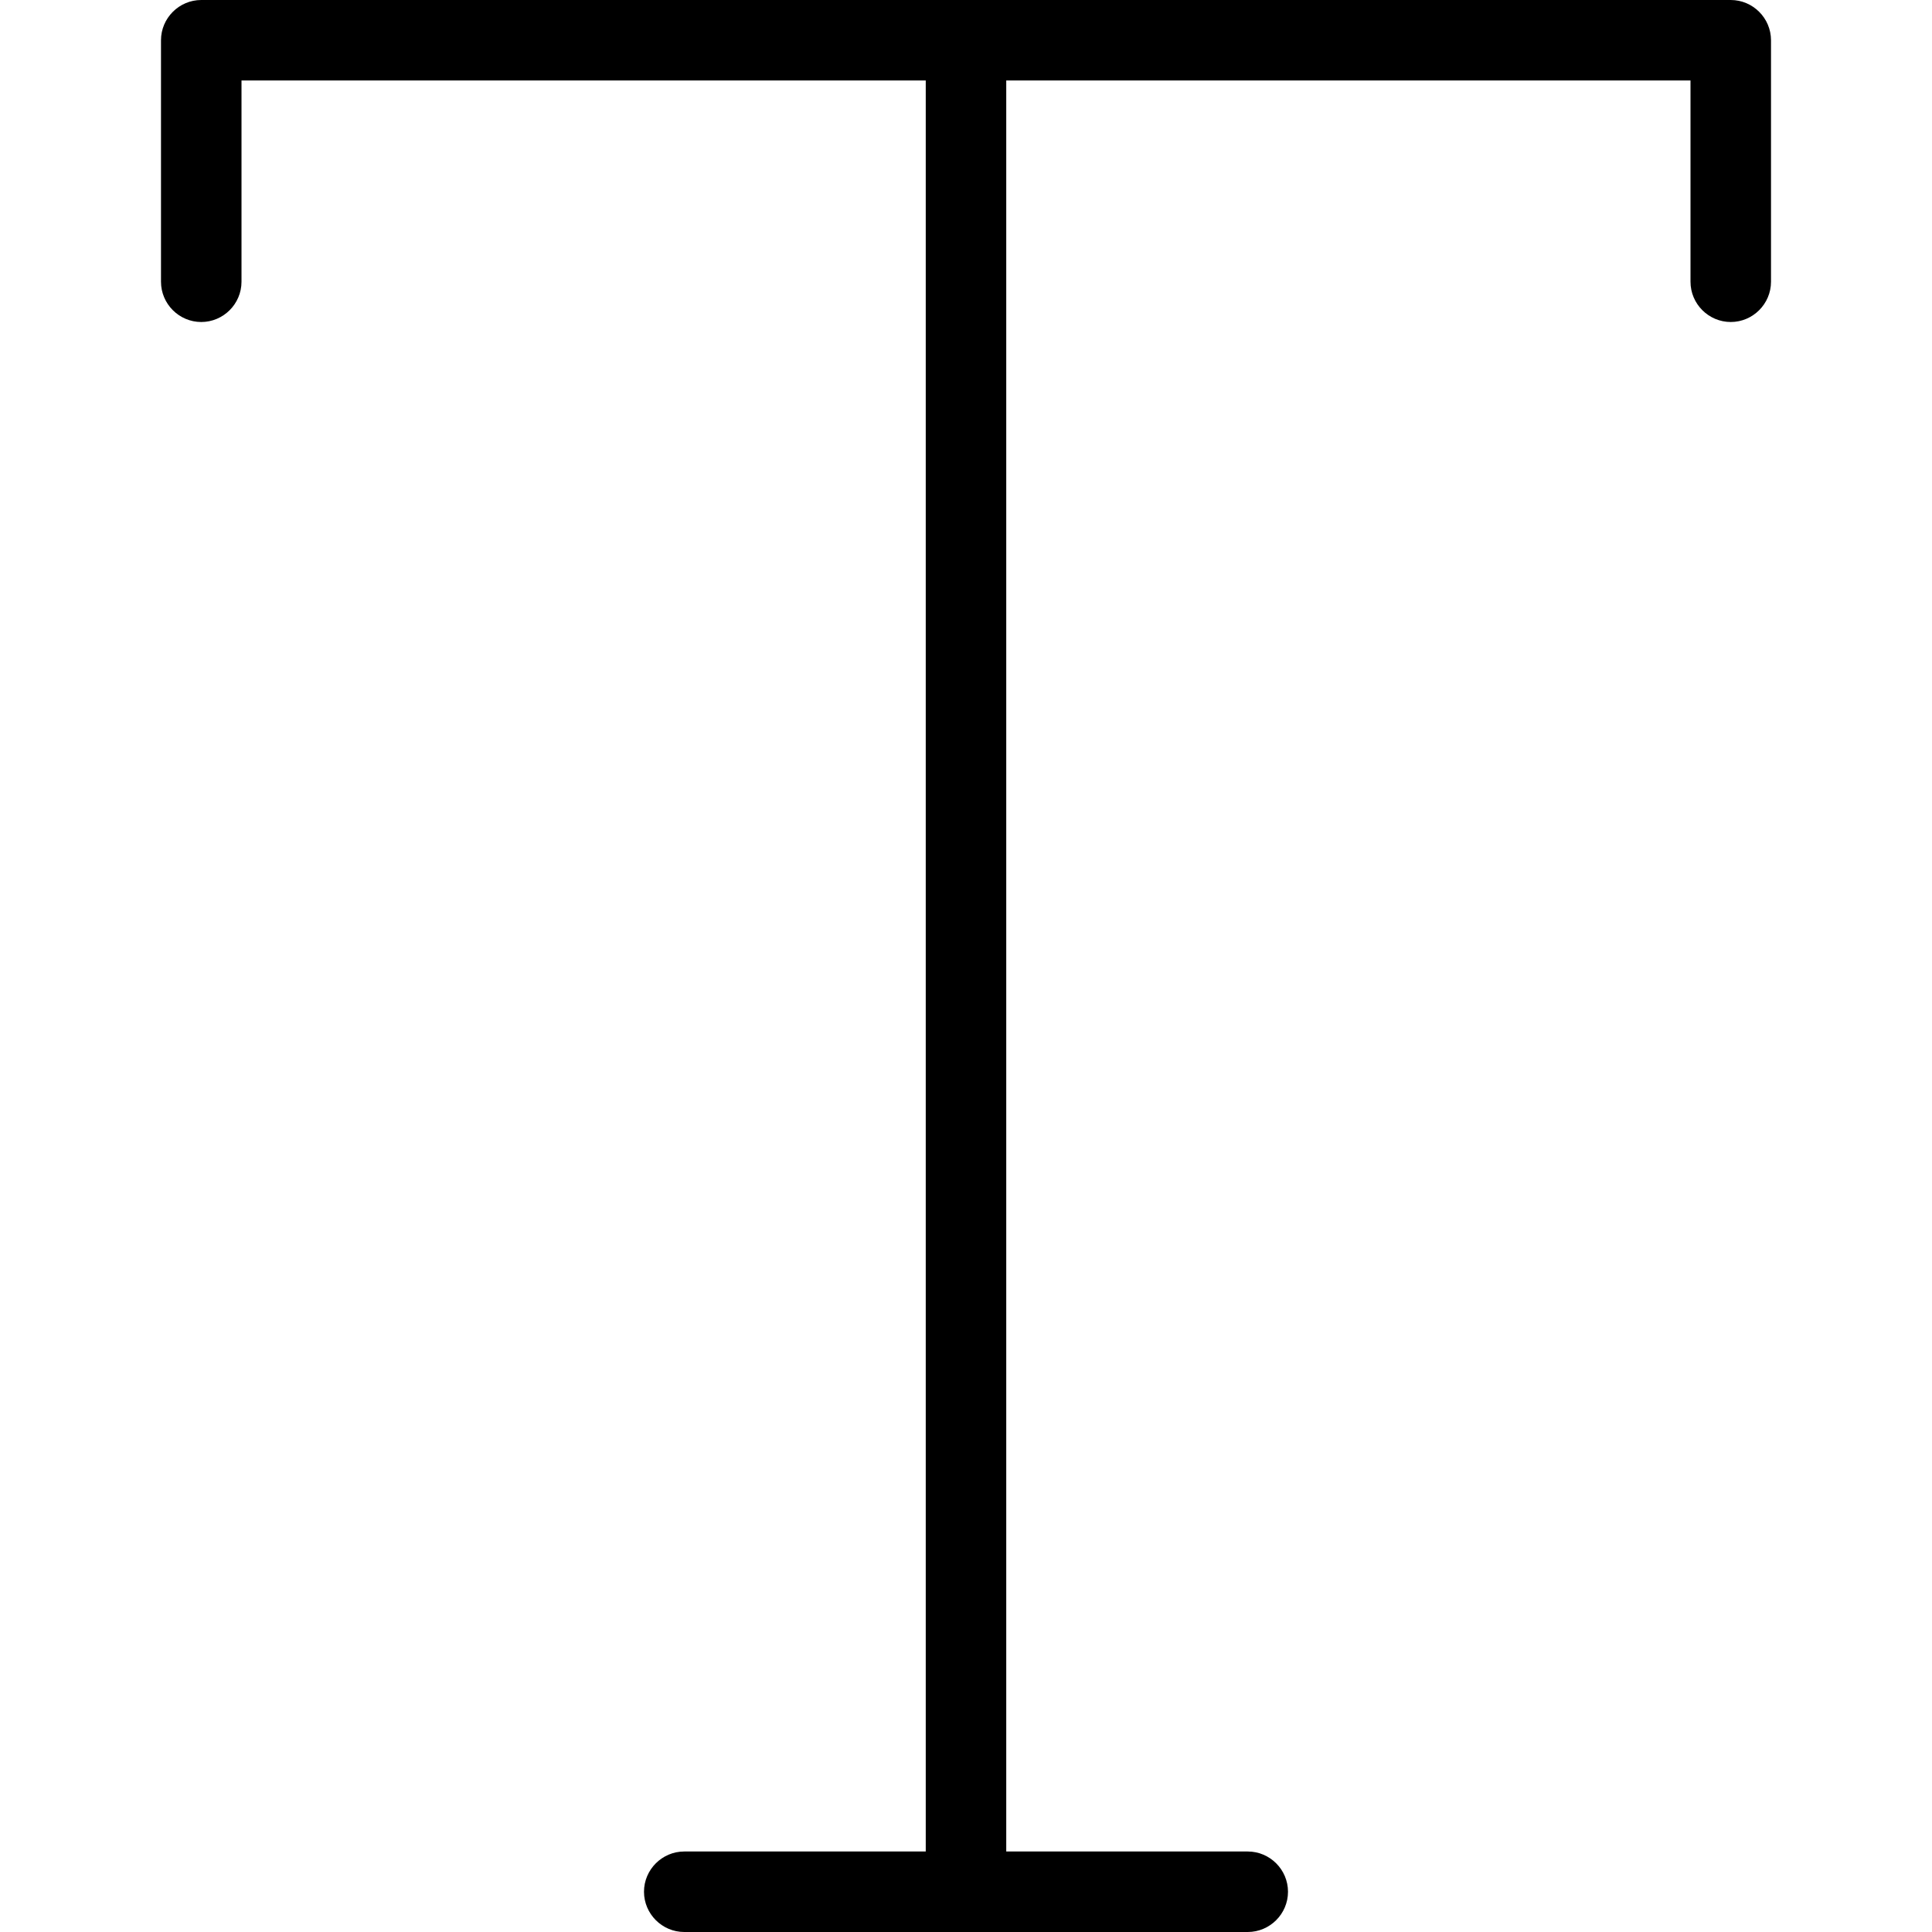
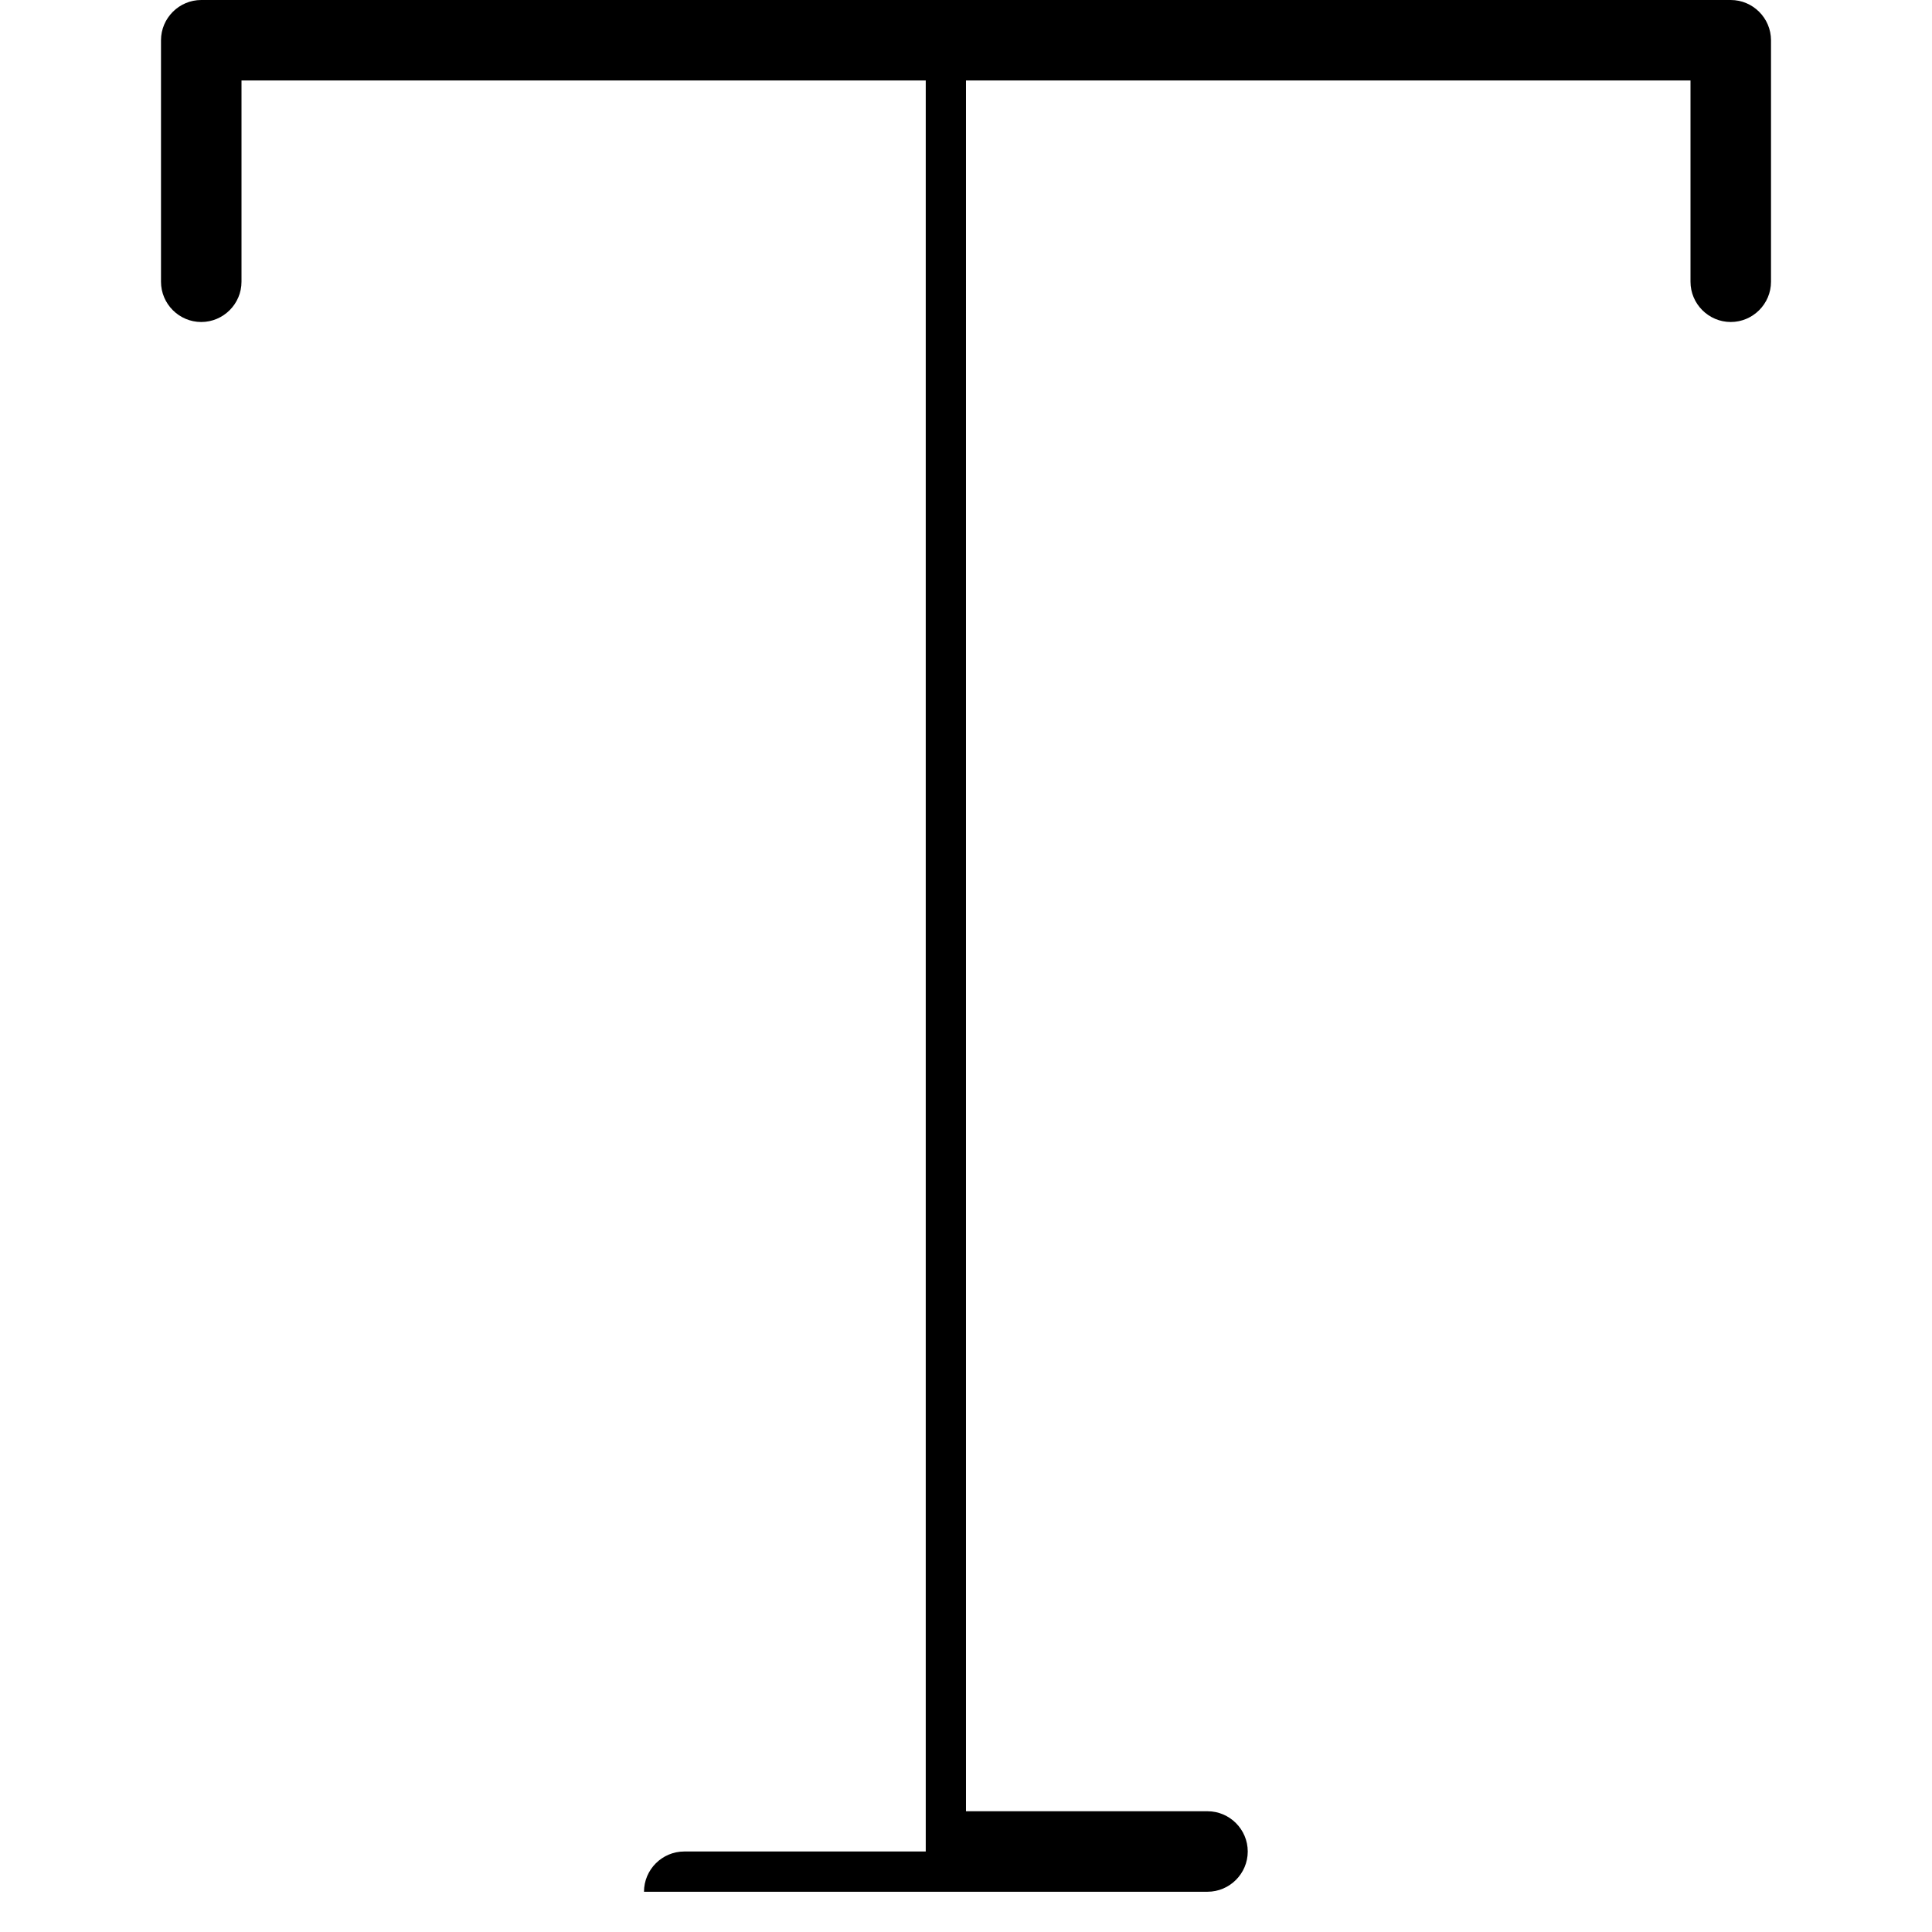
<svg xmlns="http://www.w3.org/2000/svg" fill="#000000" height="800px" width="800px" version="1.1" id="Layer_1" viewBox="0 0 512 512" xml:space="preserve">
  <g>
    <g>
-       <path d="M458.667,0H53.333c-5.867,0-10.667,4.8-10.667,10.667v64c0,5.867,4.8,10.667,10.667,10.667    C59.2,85.333,64,80.533,64,74.667V21.333h181.333v469.333h-64c-5.867,0-10.667,4.8-10.667,10.667    c0,5.867,4.8,10.667,10.667,10.667h149.333c5.867,0,10.667-4.8,10.667-10.667c0-5.867-4.8-10.667-10.667-10.667h-64V21.333H448    v53.333c0,5.867,4.8,10.667,10.667,10.667c5.867,0,10.667-4.8,10.667-10.667v-64C469.333,4.8,464.533,0,458.667,0z" />
+       <path d="M458.667,0H53.333c-5.867,0-10.667,4.8-10.667,10.667v64c0,5.867,4.8,10.667,10.667,10.667    C59.2,85.333,64,80.533,64,74.667V21.333h181.333v469.333h-64c-5.867,0-10.667,4.8-10.667,10.667    h149.333c5.867,0,10.667-4.8,10.667-10.667c0-5.867-4.8-10.667-10.667-10.667h-64V21.333H448    v53.333c0,5.867,4.8,10.667,10.667,10.667c5.867,0,10.667-4.8,10.667-10.667v-64C469.333,4.8,464.533,0,458.667,0z" />
    </g>
  </g>
</svg>